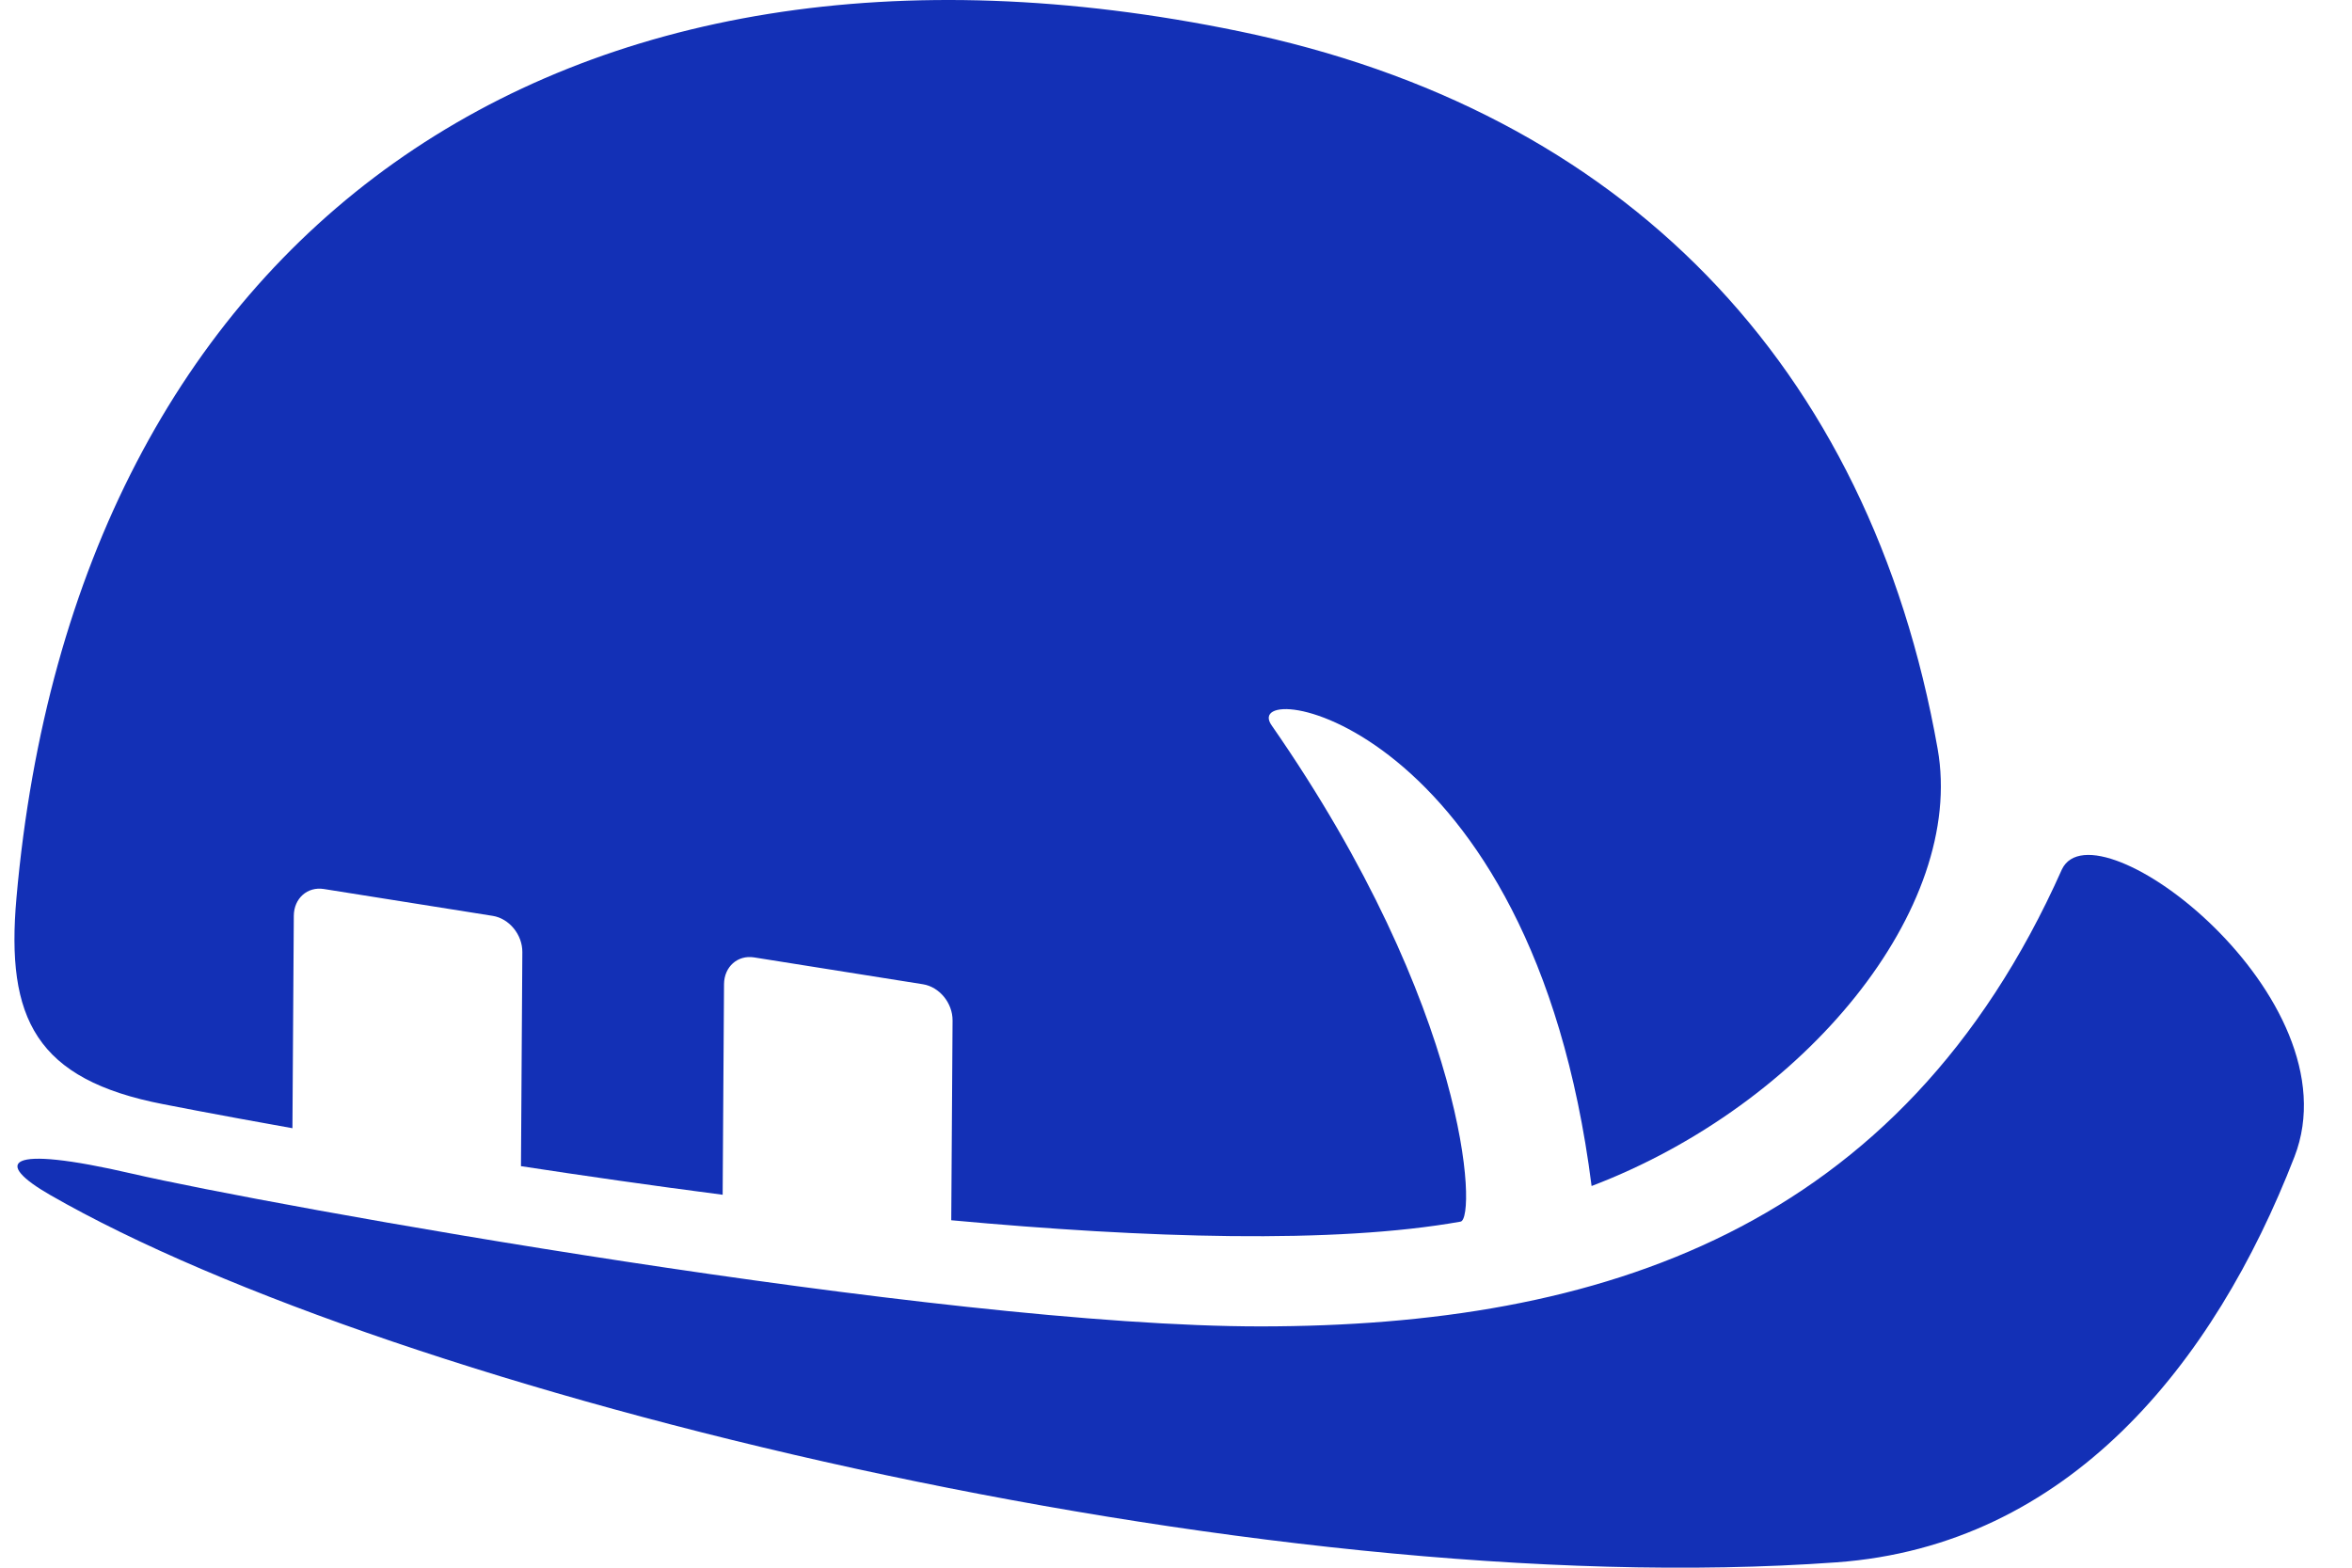
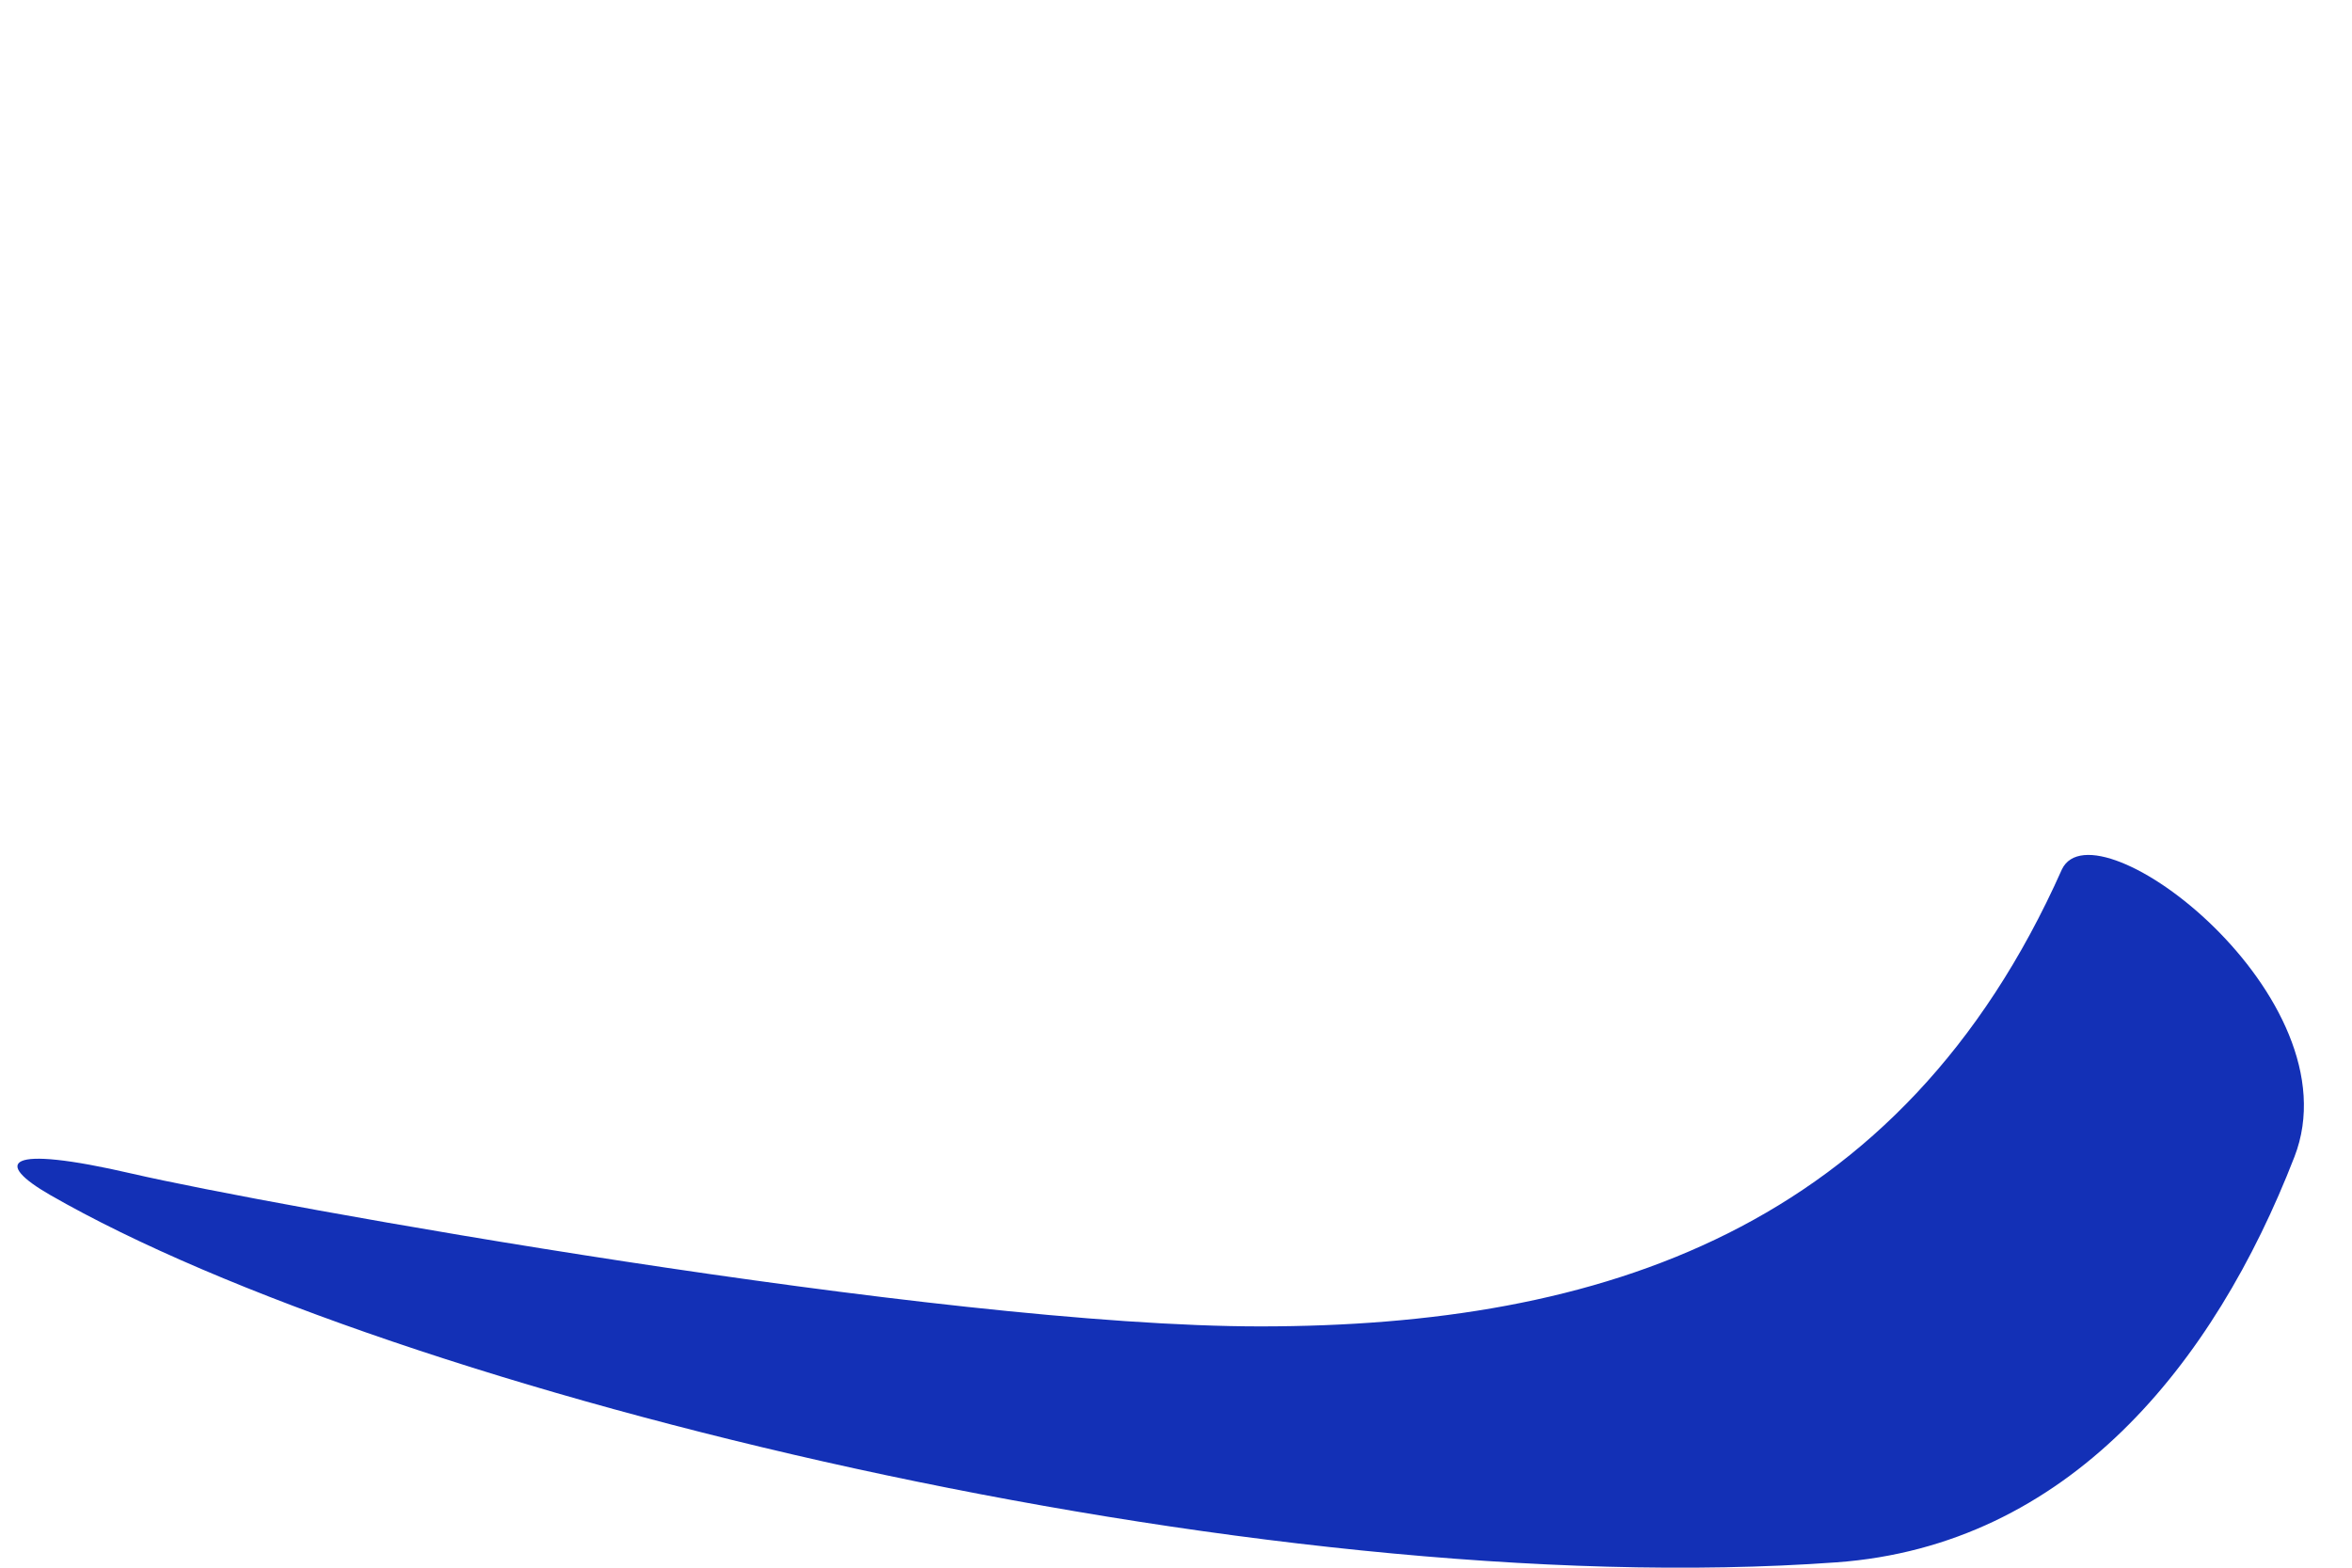
<svg xmlns="http://www.w3.org/2000/svg" width="36" height="24" viewBox="0 0 36 24" fill="none">
  <g id="Group">
    <g id="Group_2">
-       <path id="Vector" d="M2.502 16.905C2.502 16.905 3.252 17.054 4.476 17.272L4.497 14.02C4.499 13.753 4.705 13.57 4.957 13.61L7.541 14.021C7.794 14.061 7.997 14.309 7.995 14.576L7.974 17.853C8.94 18.001 9.984 18.151 11.061 18.291L11.082 15.067C11.084 14.8 11.29 14.617 11.542 14.657L14.126 15.068C14.379 15.108 14.582 15.356 14.58 15.623L14.56 18.681C17.536 18.955 20.422 19.047 22.356 18.702C22.603 18.658 22.489 15.458 19.462 11.102C18.936 10.345 23.451 10.98 24.361 18.157C27.64 16.908 30.089 13.9 29.658 11.465C28.616 5.573 24.841 1.693 18.969 0.479C8.53 -1.68 1.151 3.585 0.252 13.745C0.087 15.595 0.55 16.528 2.502 16.905Z" fill="#1330B6" />
      <path id="Vector_2" d="M31.56 13.309C29.099 18.838 24.485 20.303 19.301 20.306C14.372 20.309 4.025 18.432 2.032 17.97C0.04 17.508 -0.085 17.804 0.764 18.292C6.027 21.32 19.24 24.56 28.11 23.918C31.653 23.662 33.886 20.889 35.119 17.71C36.067 15.267 32.074 12.241 31.56 13.309Z" fill="#1330B6" />
    </g>
  </g>
</svg>